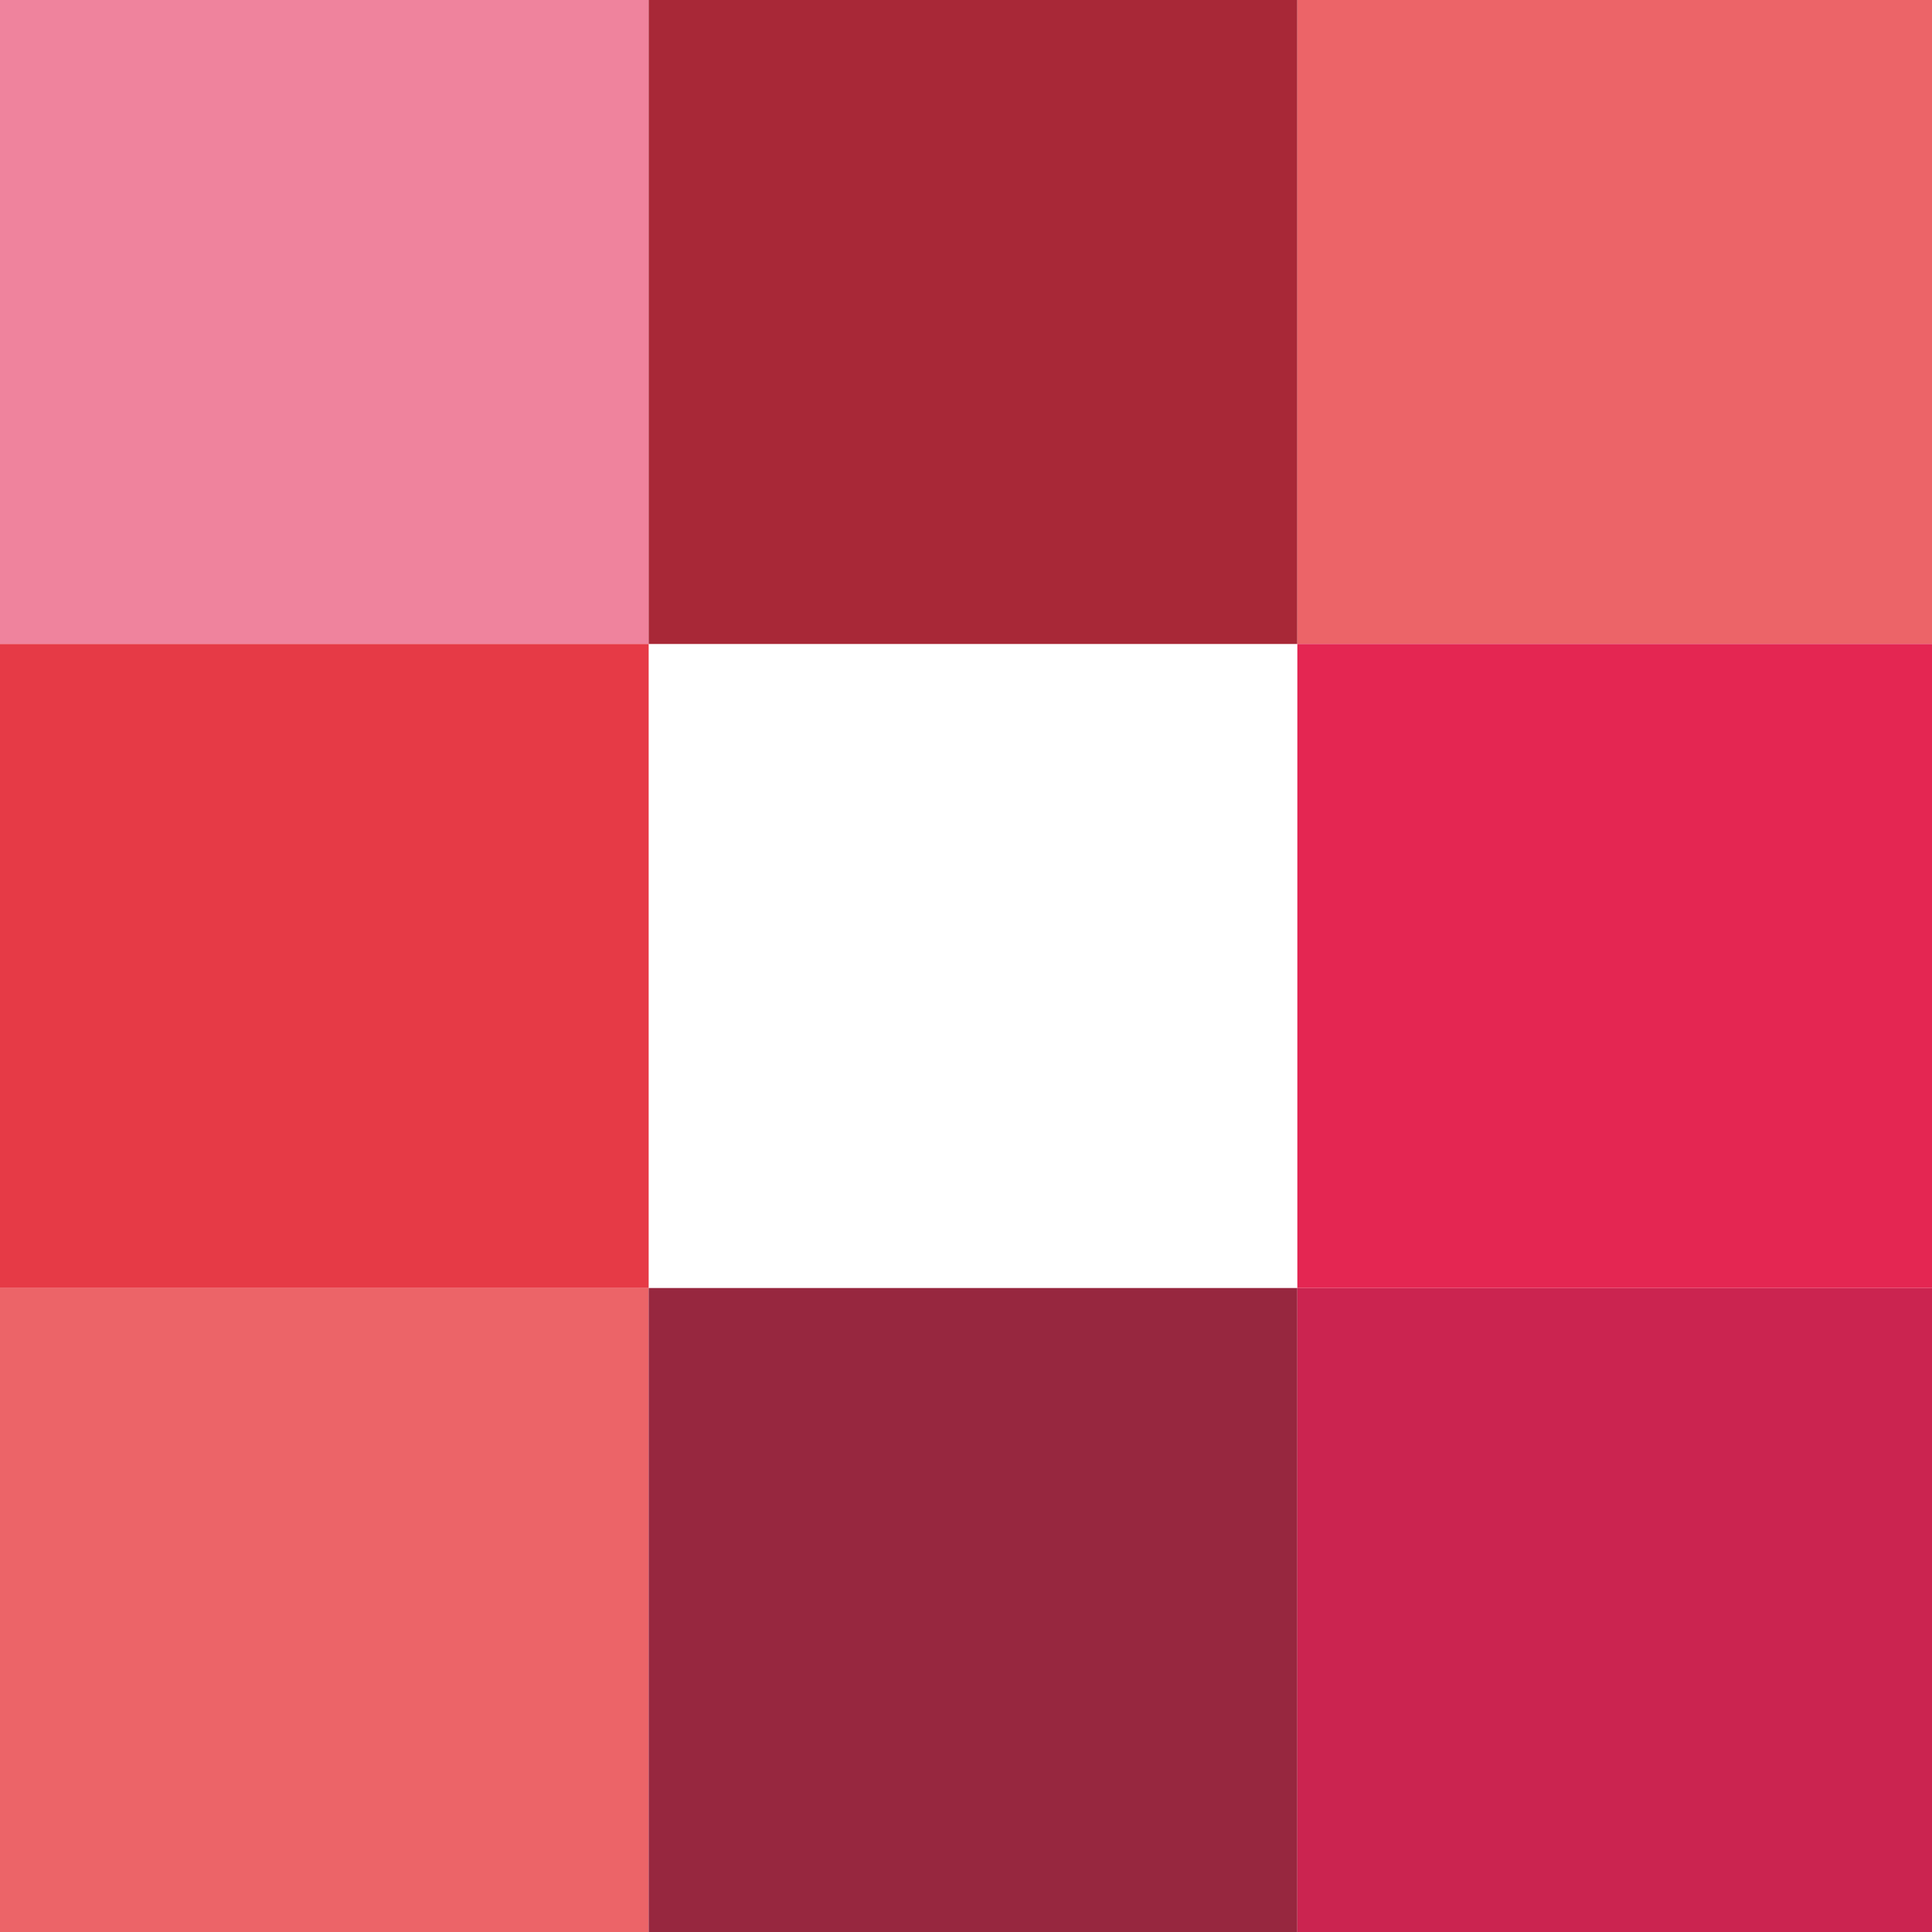
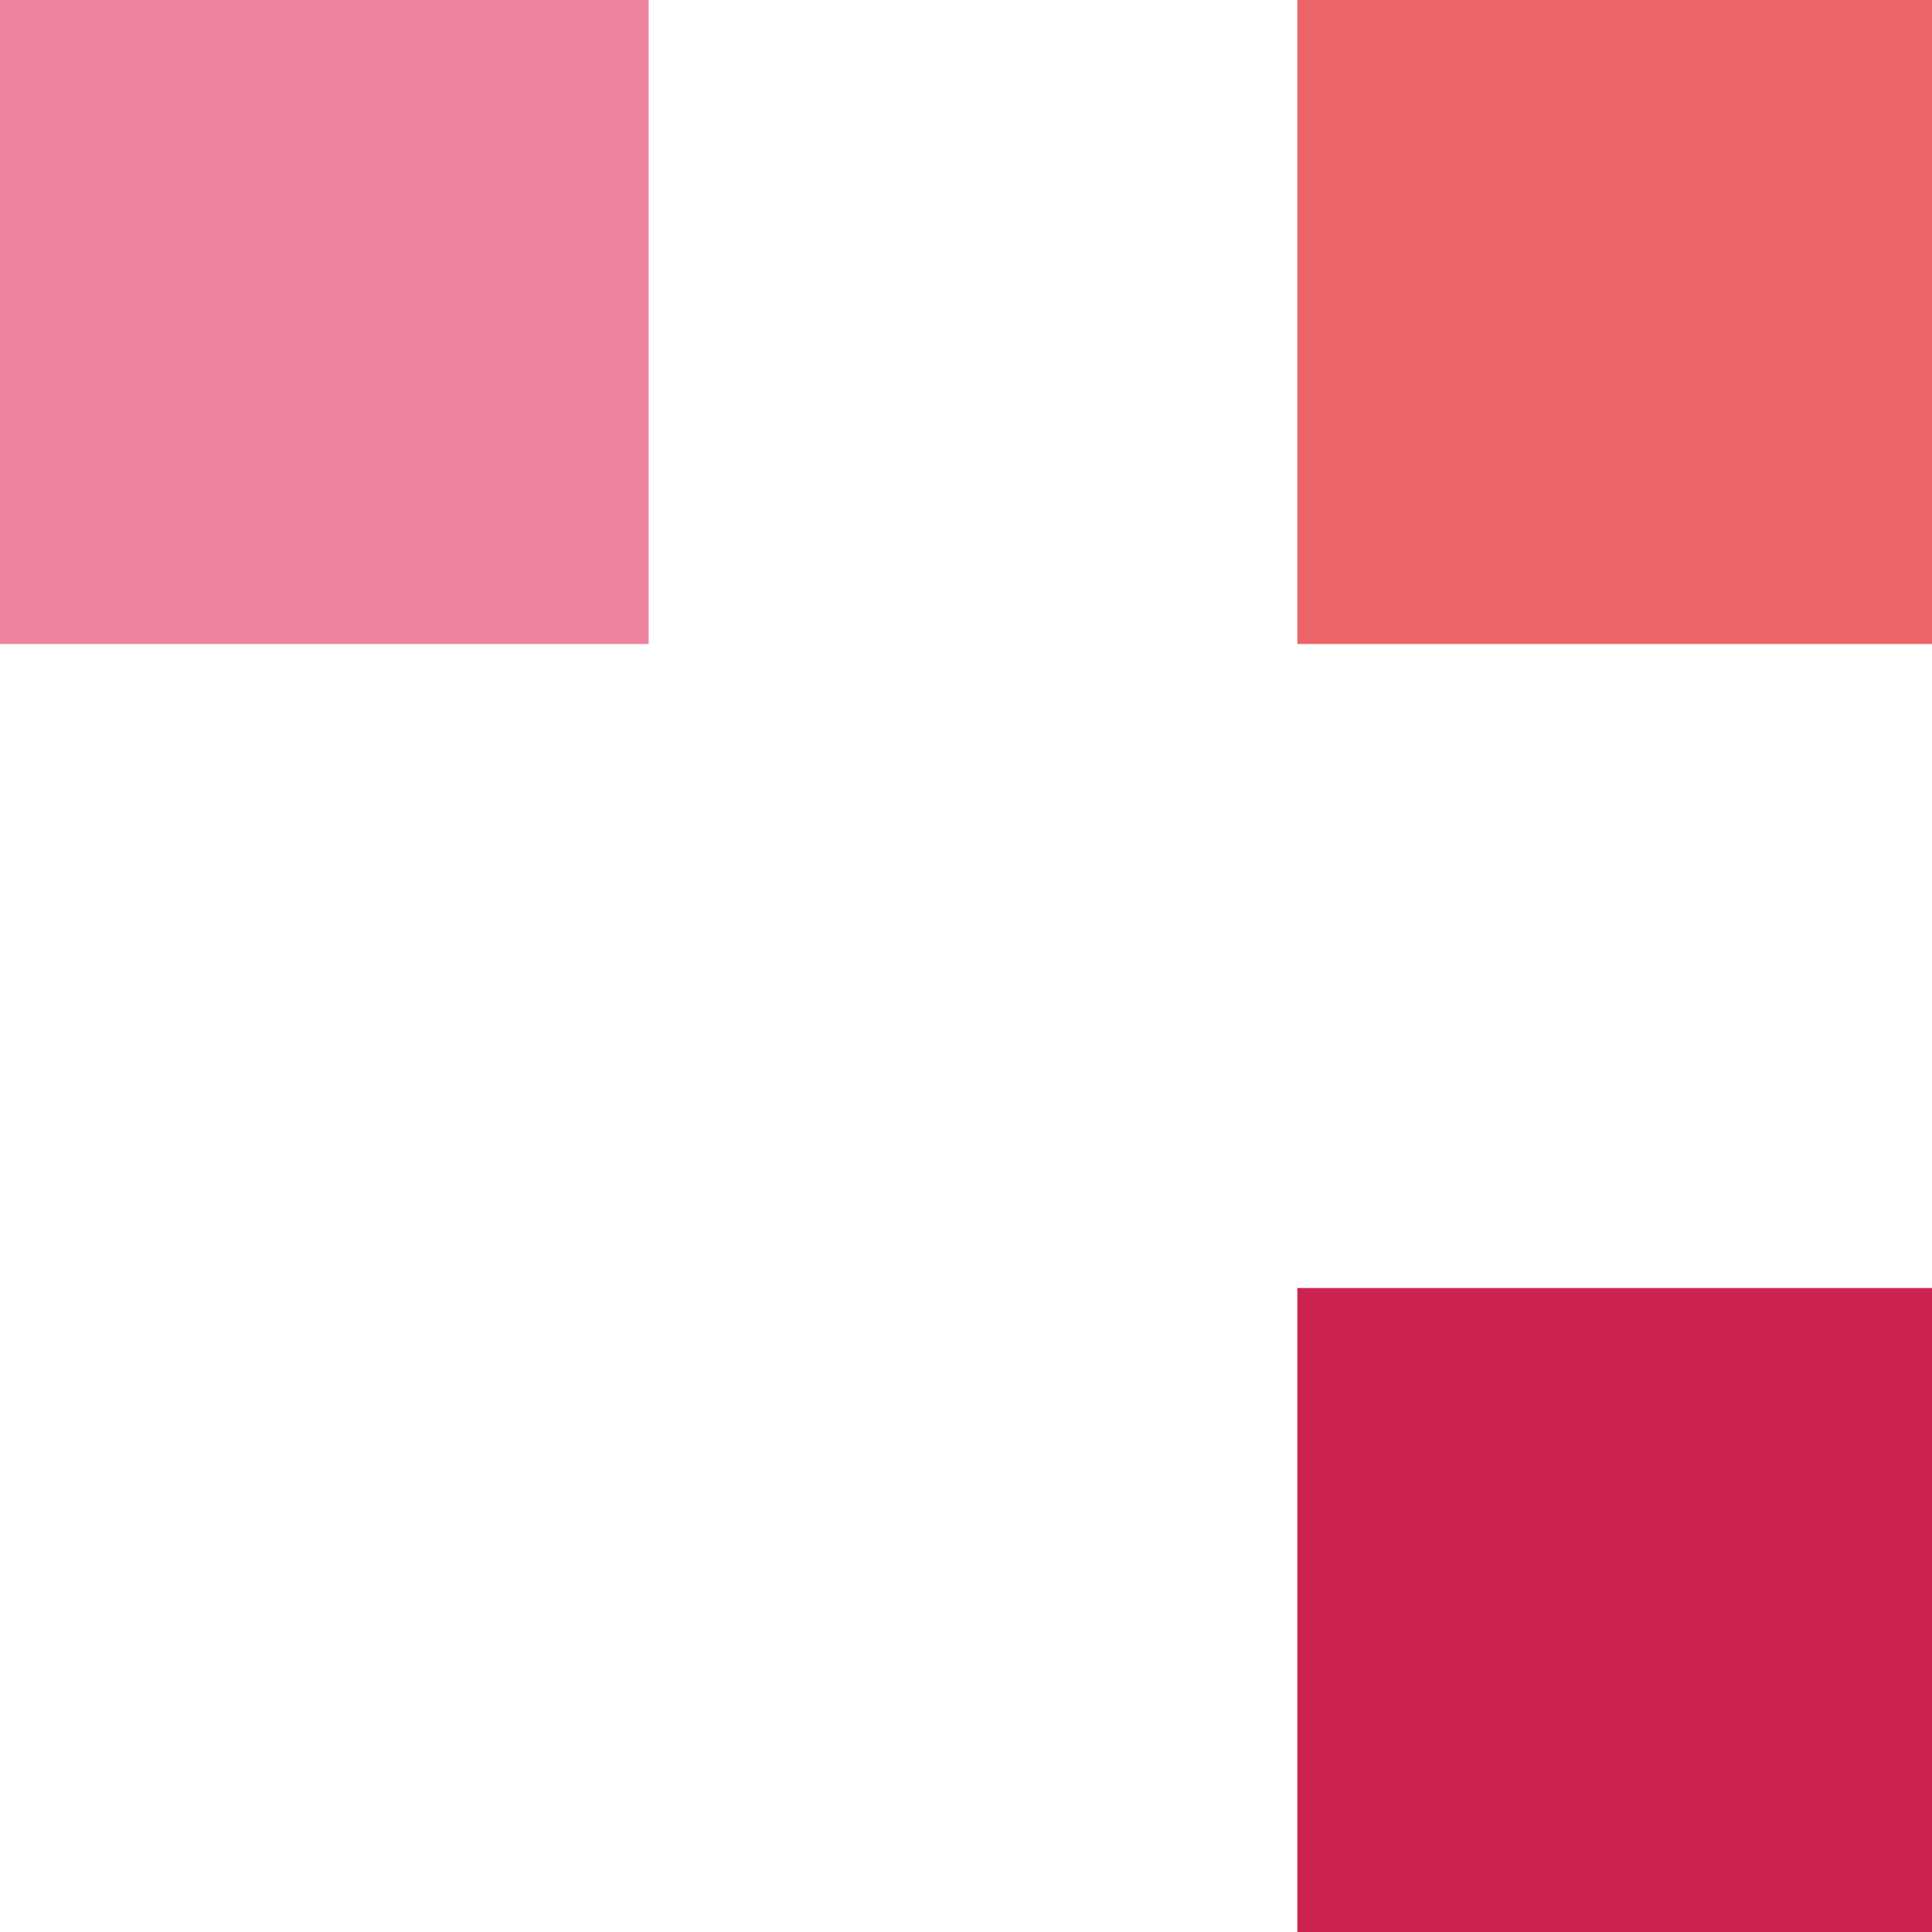
<svg xmlns="http://www.w3.org/2000/svg" width="40" height="40" viewBox="0 0 40 40" fill="none">
  <g clip-path="url(#clip0_2555_742)">
    <path d="M13.43 0H0V13.333H13.43V0Z" fill="#EF839D" />
-     <path d="M13.43 26.667H0V40H13.43V26.667Z" fill="#EC6468" />
-     <path d="M13.43 13.333H0V26.667H13.43V13.333Z" fill="#E63A46" />
-     <path d="M26.86 0H13.43V13.333H26.86V0Z" fill="#A82837" />
-     <path d="M26.86 26.667H13.43V40H26.86V26.667Z" fill="#97273F" />
    <path d="M40.29 0H26.86V13.333H40.29V0Z" fill="#EC6468" />
    <path d="M40.29 26.667H26.86V40H40.29V26.667Z" fill="#CB2450" />
-     <path d="M40.29 13.333H26.86V26.667H40.29V13.333Z" fill="#E42652" />
+     <path d="M40.29 13.333V26.667H40.29V13.333Z" fill="#E42652" />
  </g>
  <defs>
    <clipPath id="clip0_2555_742">
      <rect width="40" height="40" fill="white" />
    </clipPath>
  </defs>
</svg>